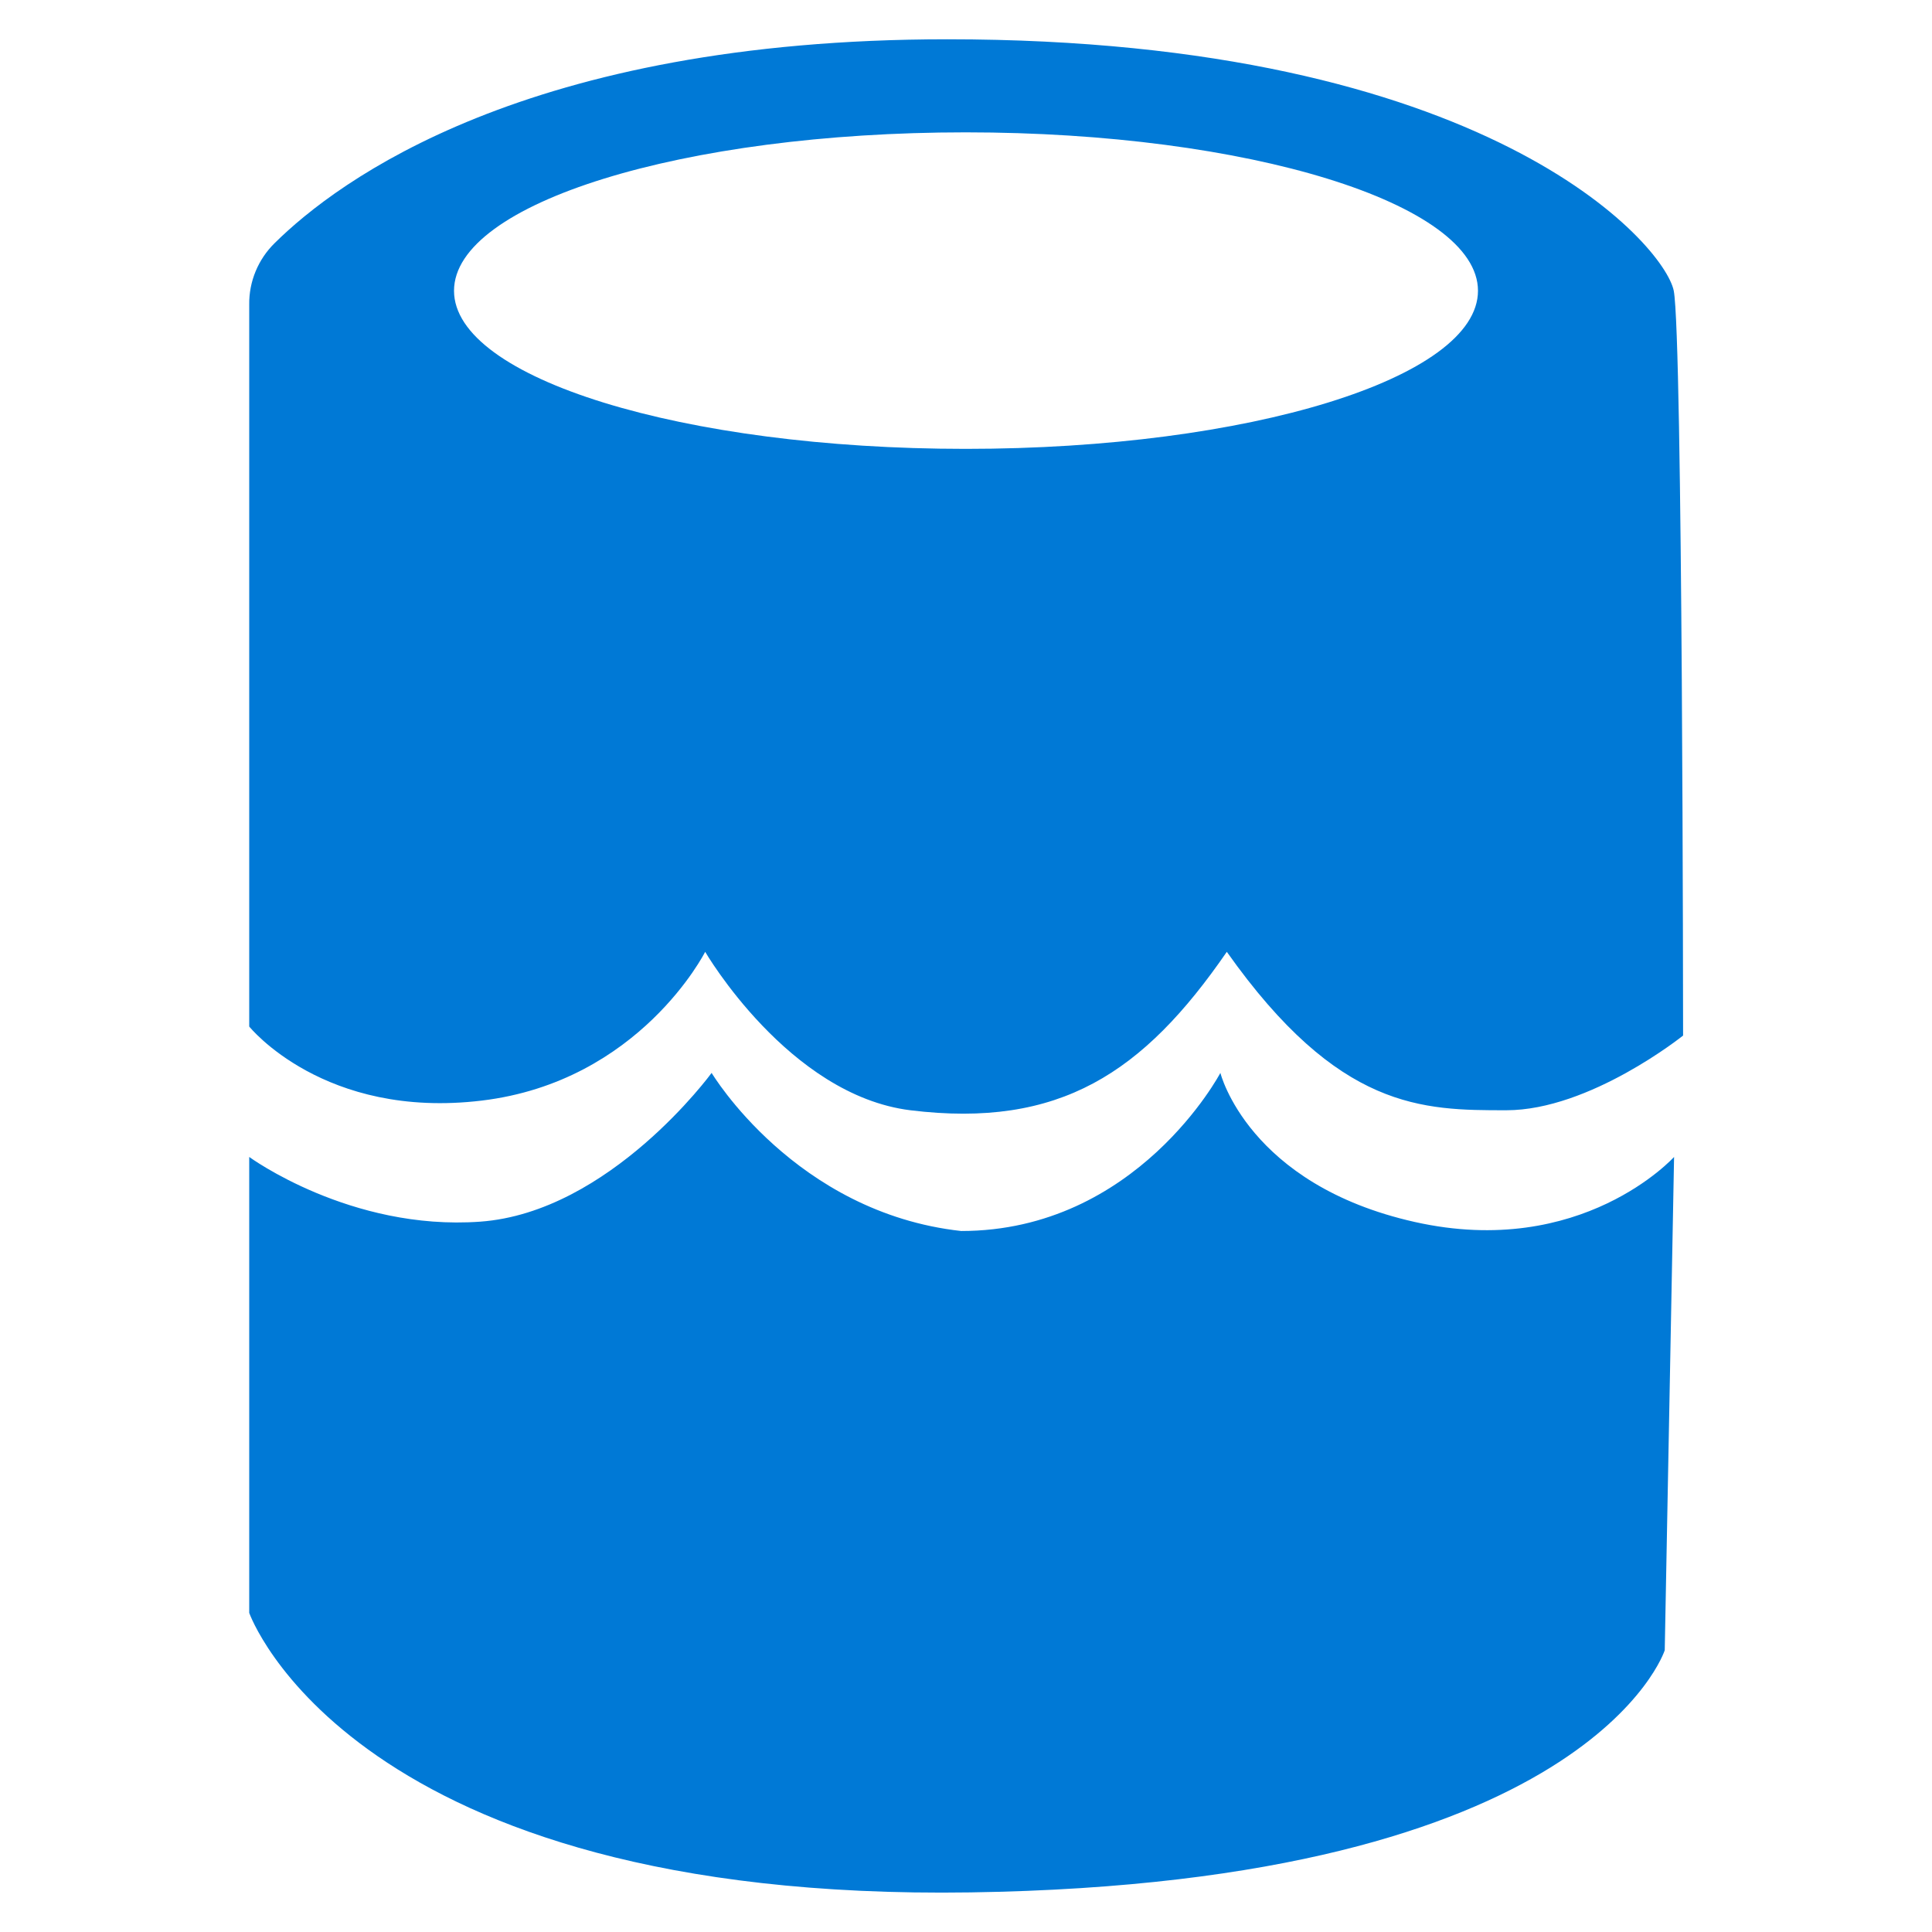
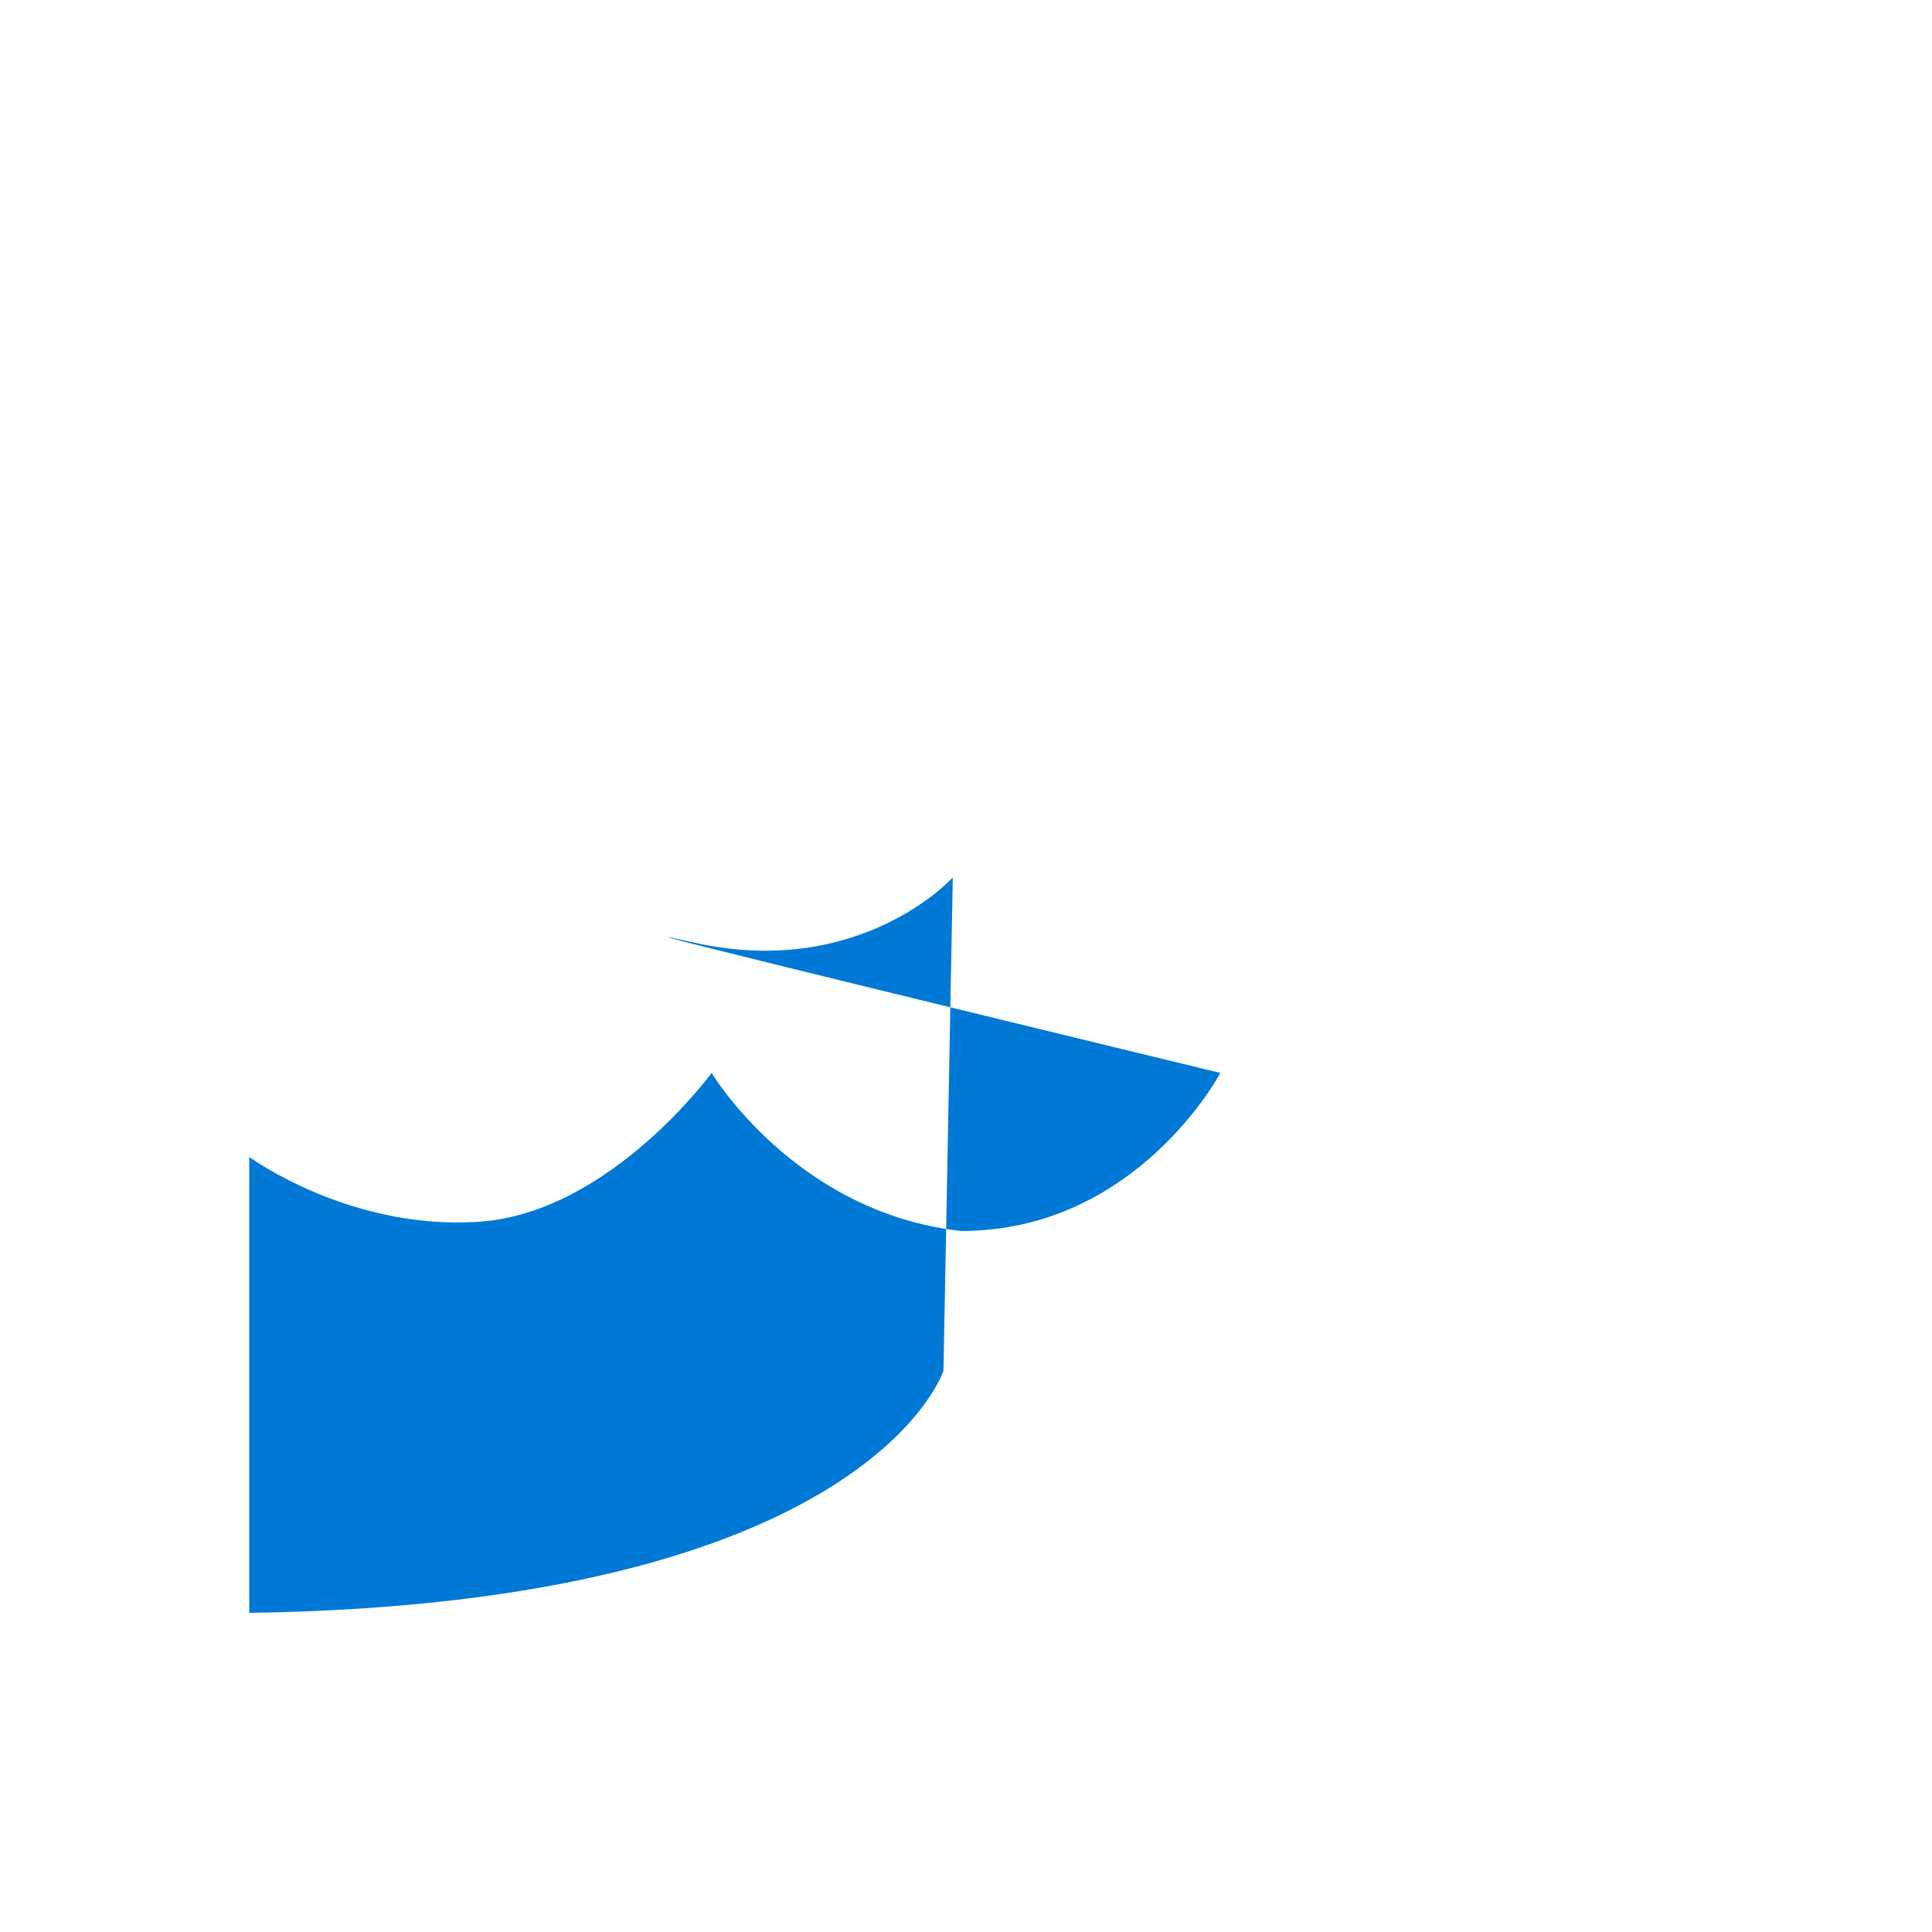
<svg xmlns="http://www.w3.org/2000/svg" version="1.1" id="Layer_1" x="0px" y="0px" viewBox="0 0 600 600" style="enable-background:new 0 0 600 600;" xml:space="preserve">
  <style type="text/css">
	.st0{fill:#0079D6;}
</style>
  <g id="Layer_2_1_">
-     <path class="st0" d="M519.8,90.3c-2.9-14.4-57.9-78.1-225.6-78.1c-130.7,0-189.4,44-208.9,63.3c-5.1,5-8,11.9-7.9,19.1v224.2   c0,0,23.2,28.9,72.2,23c49.1-5.9,69.4-46.2,69.4-46.2s25.9,44.5,63.7,49.2c46.4,5.7,72.4-11.6,98.3-49.2   c34.8,49.2,60.8,49.2,86.8,49.2c26,0,54.9-23.2,54.9-23.2S522.6,104.8,519.8,90.3z M299.9,139.4c-87.8,0-158.9-21.9-158.9-49.1   s71.1-49.2,158.9-49.2S459,63.2,459,90.3S387.9,139.4,299.9,139.4z" />
-     <path class="st0" d="M77.4,359.3v141.6c0,0,31.6,89.7,224,86.8c192.4-2.9,215.6-75.2,215.6-75.2l2.9-153.2c0,0-28.7,31.8-80.5,20.2   S379,333.2,379,333.2s-25.9,49.1-80.5,49.1c-51.6-5.7-77.5-49.1-77.5-49.1s-31.6,43.3-71.9,46.2S77.4,359.3,77.4,359.3z" />
+     <path class="st0" d="M77.4,359.3v141.6c192.4-2.9,215.6-75.2,215.6-75.2l2.9-153.2c0,0-28.7,31.8-80.5,20.2   S379,333.2,379,333.2s-25.9,49.1-80.5,49.1c-51.6-5.7-77.5-49.1-77.5-49.1s-31.6,43.3-71.9,46.2S77.4,359.3,77.4,359.3z" />
  </g>
</svg>